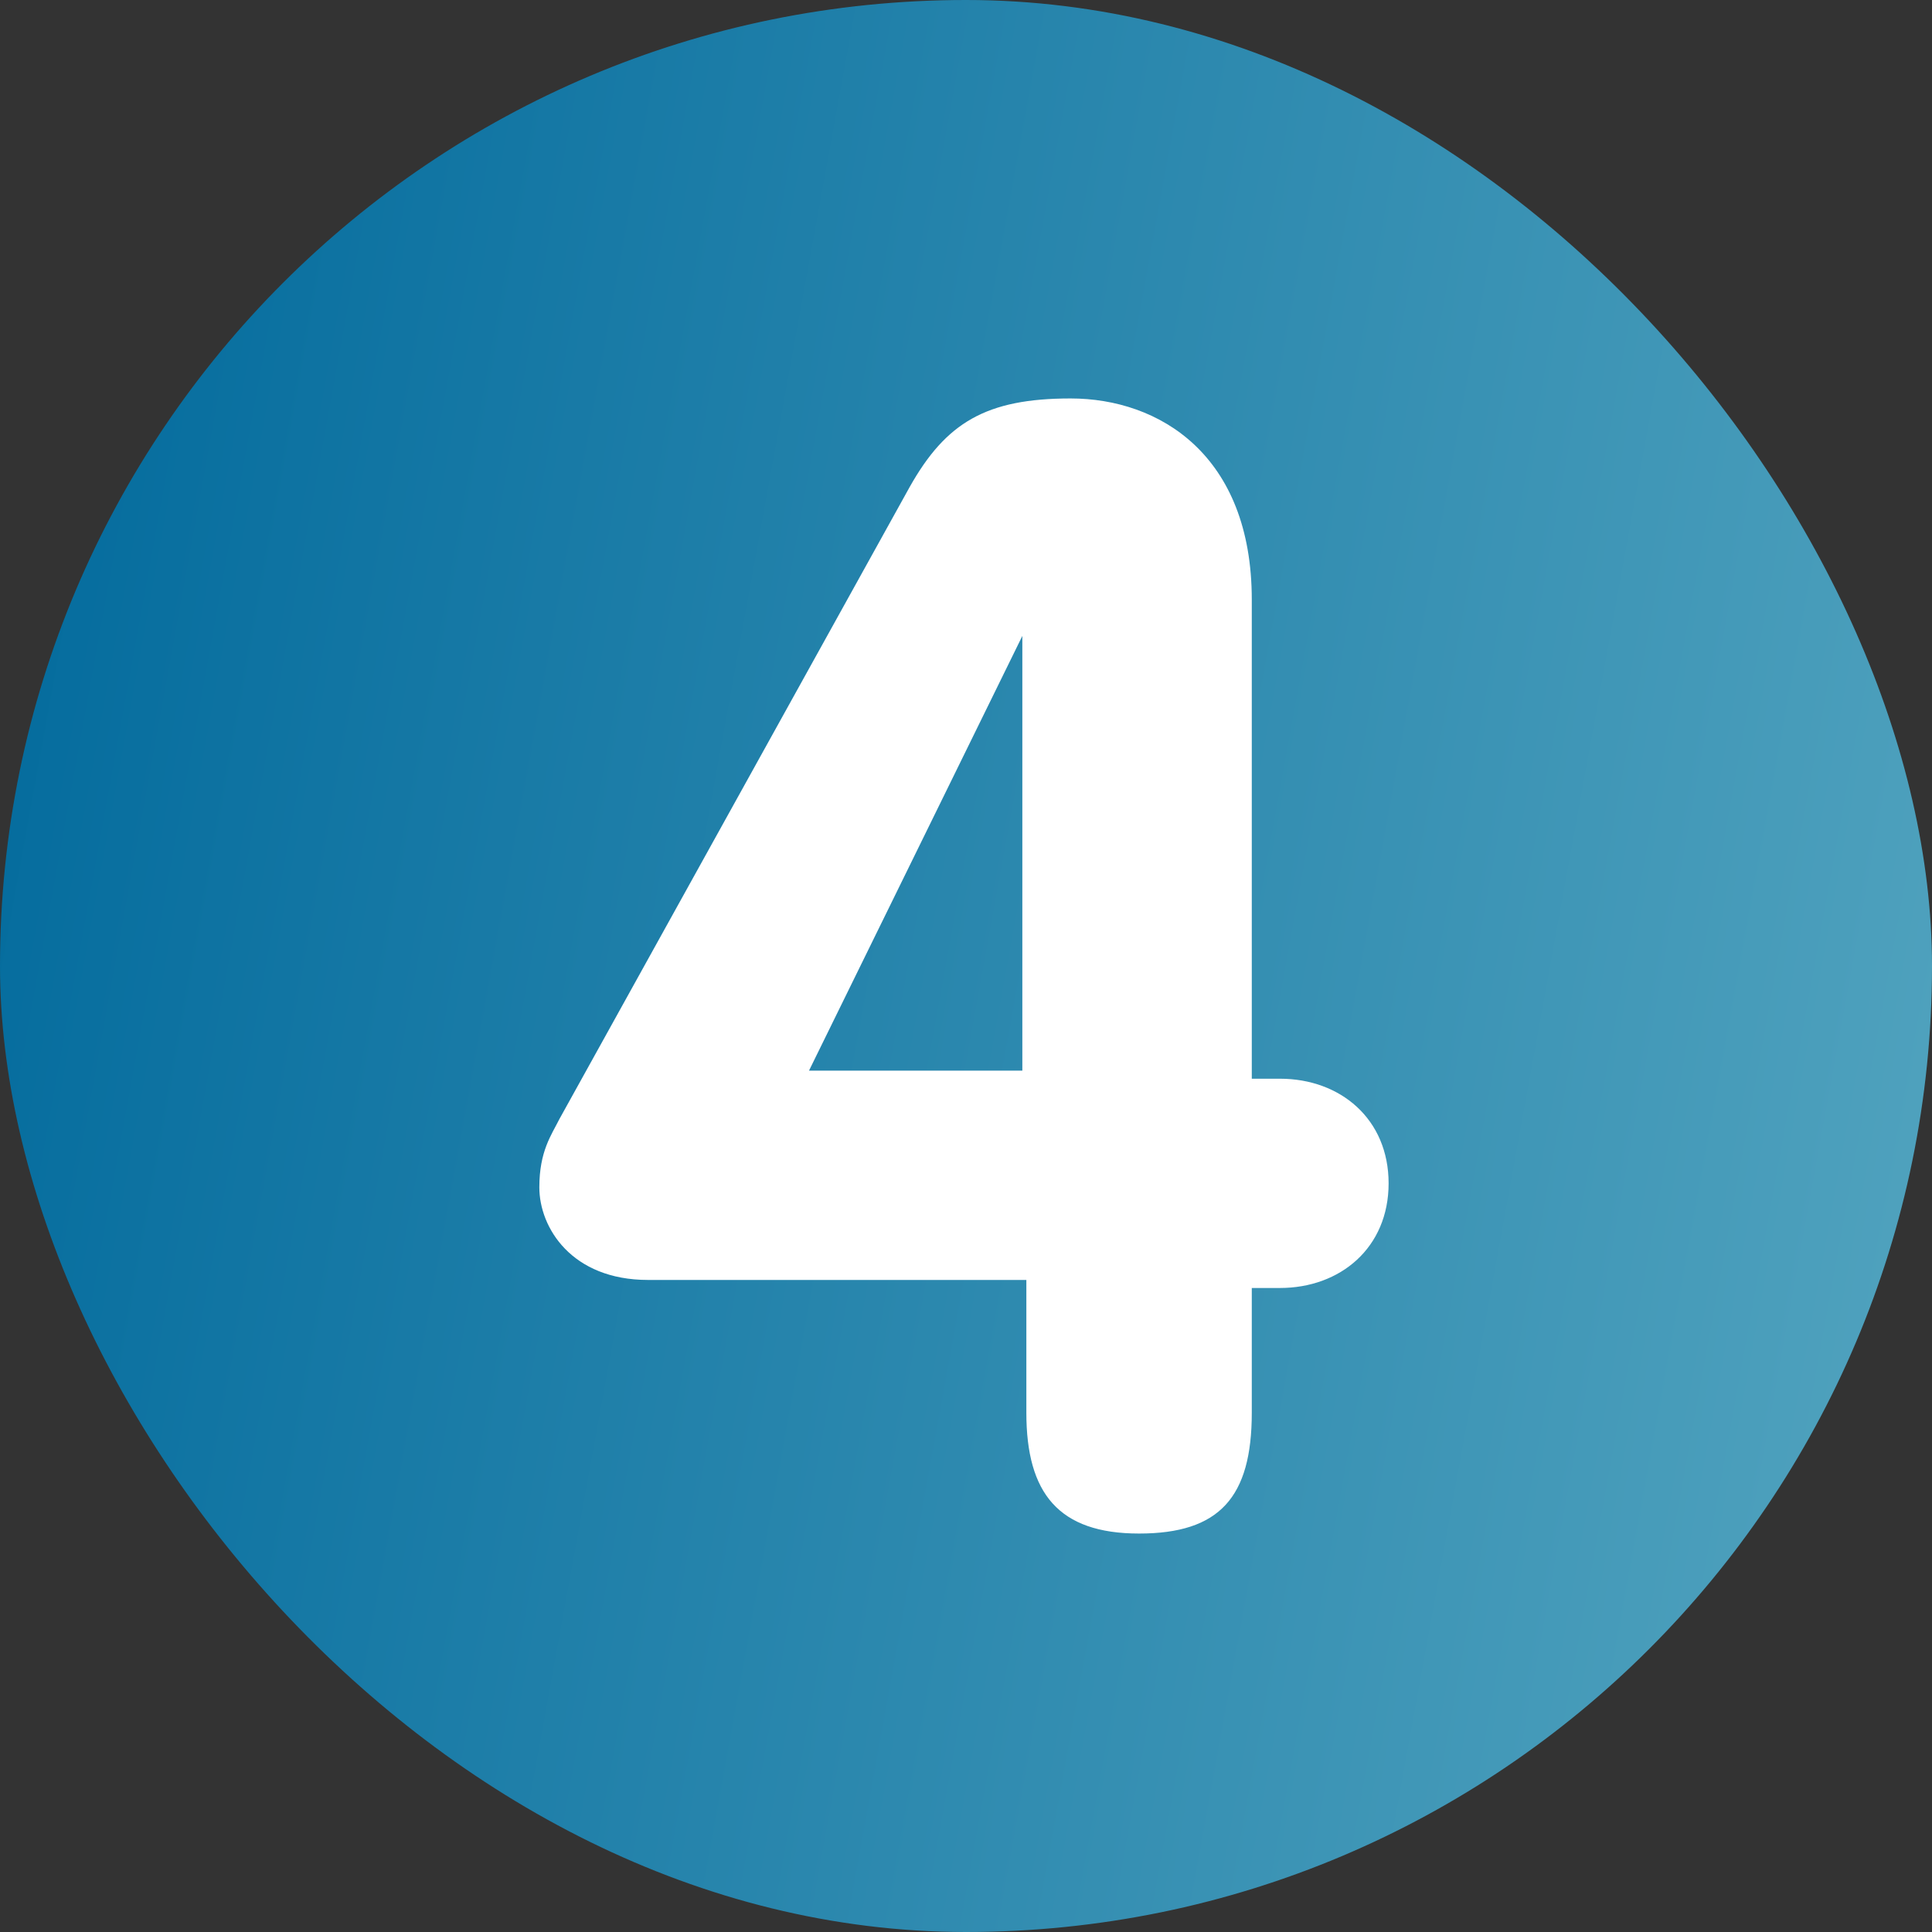
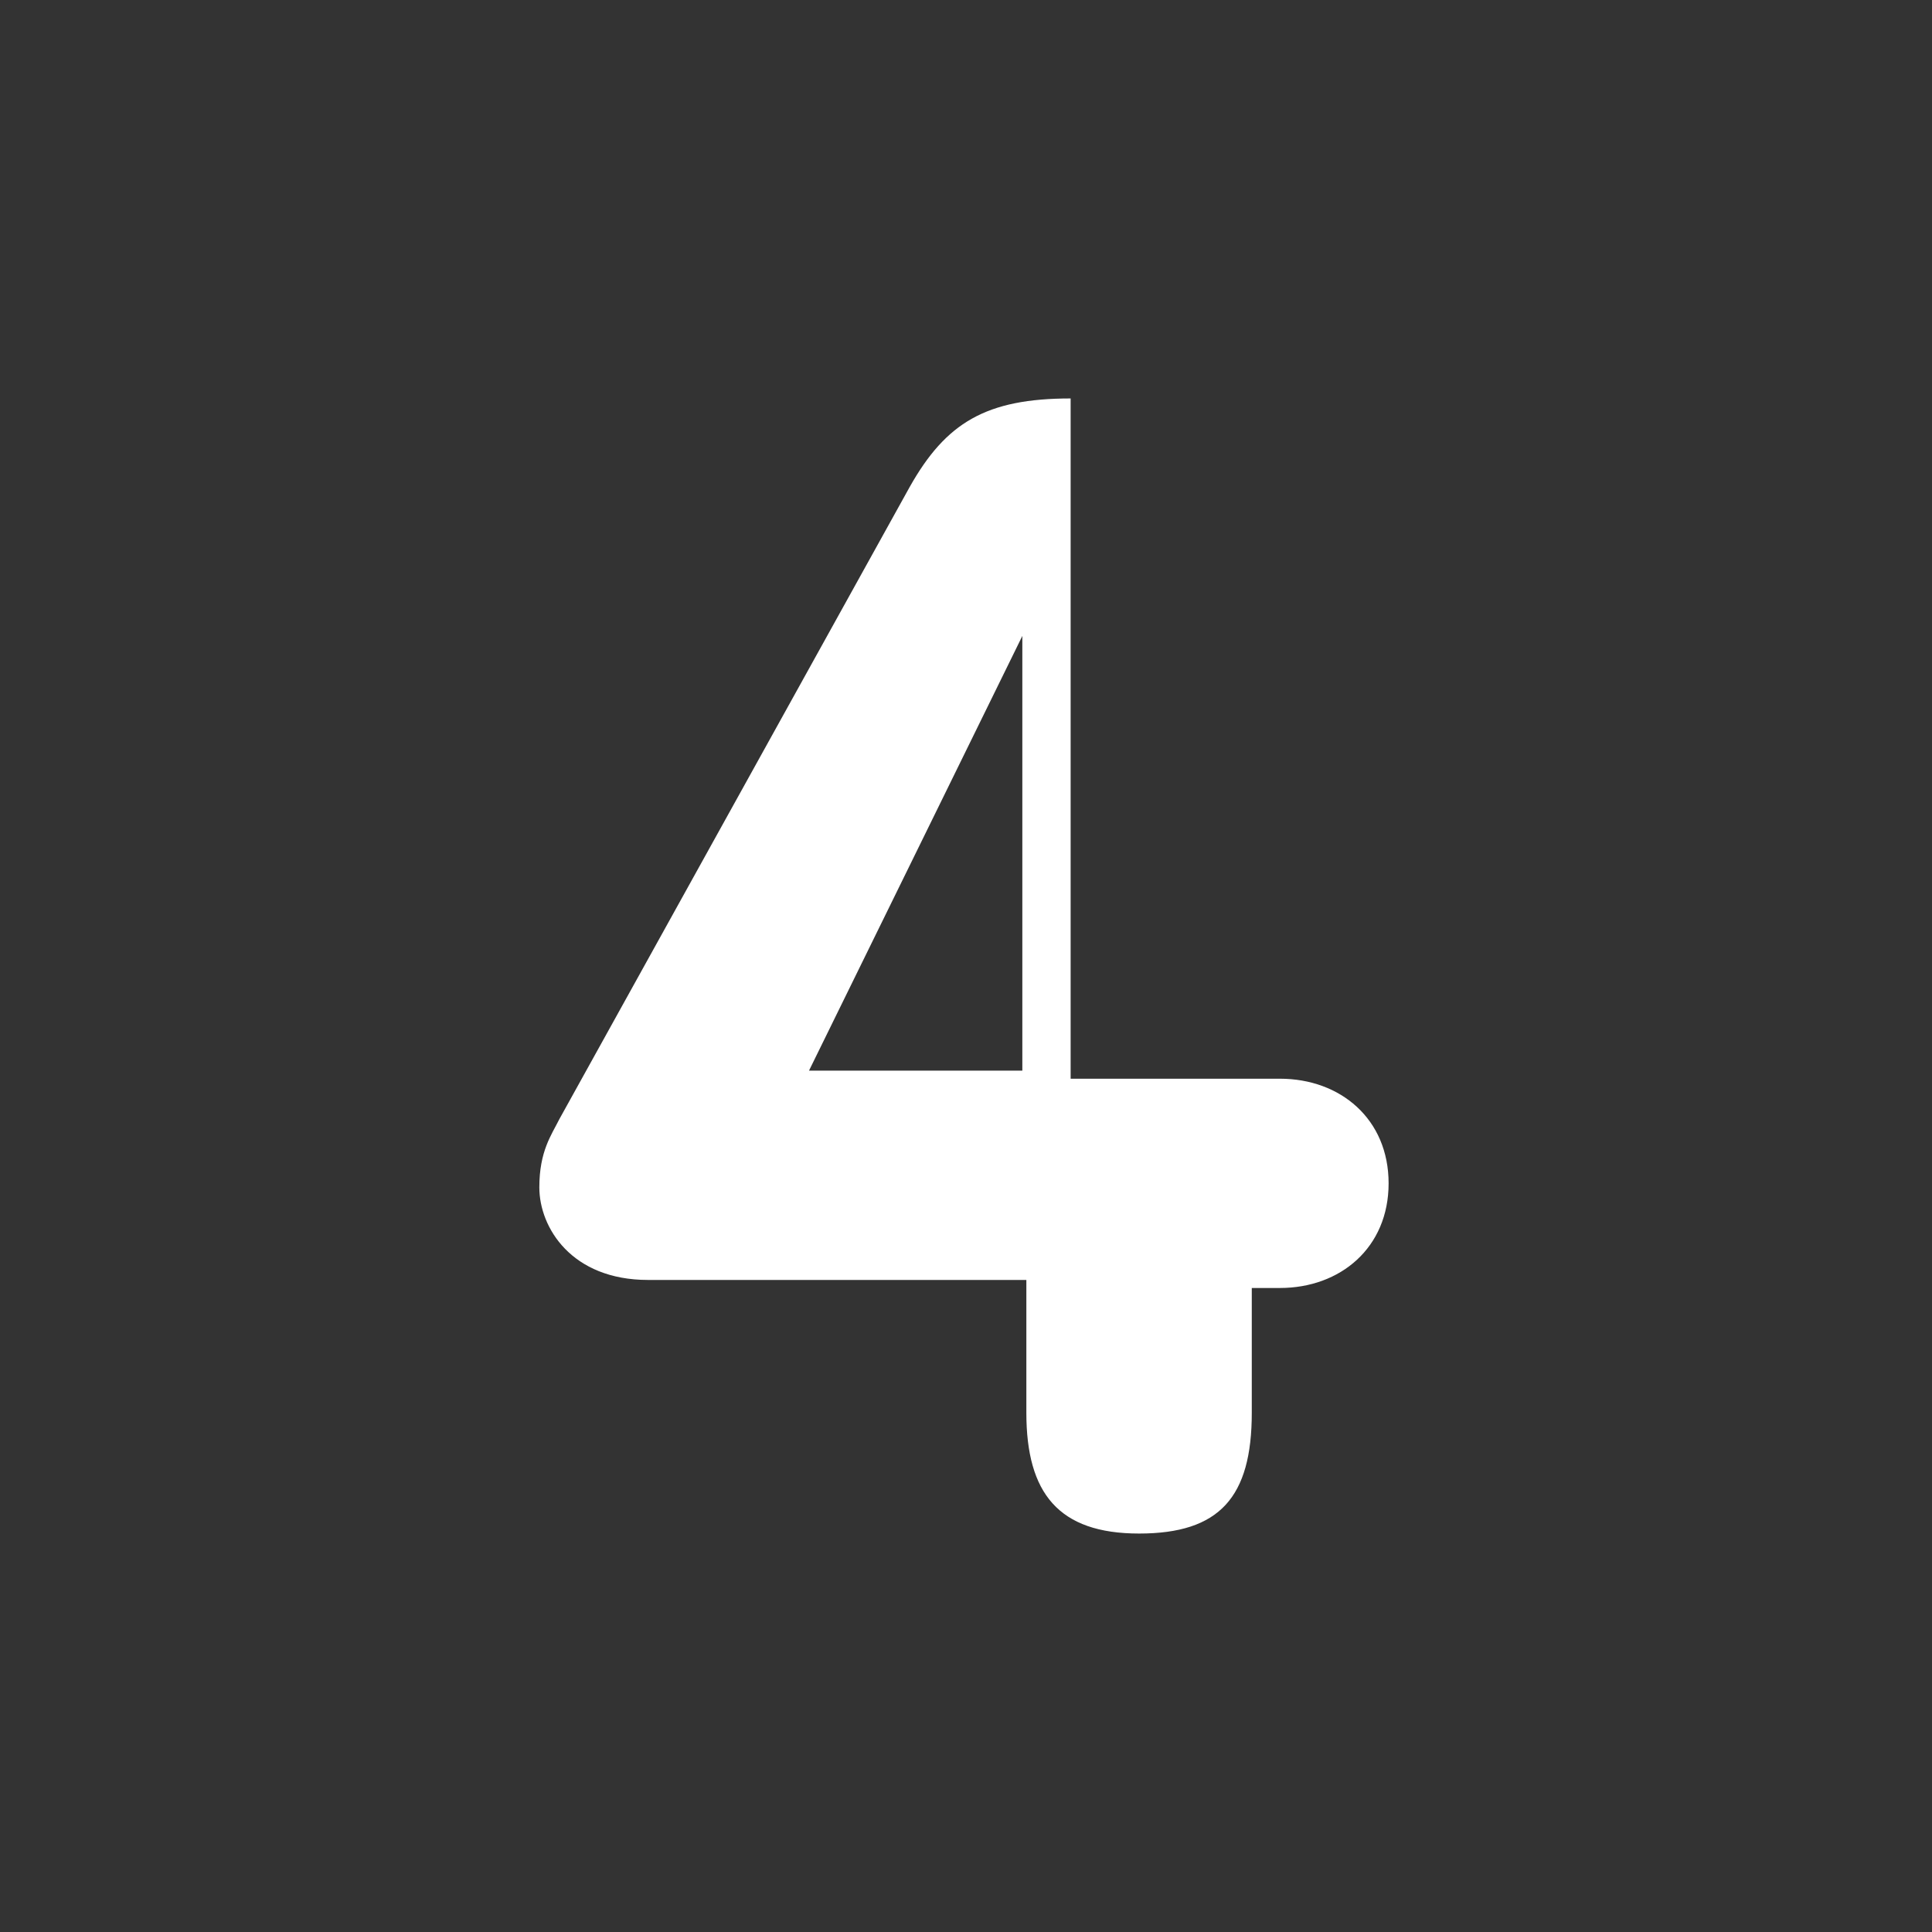
<svg xmlns="http://www.w3.org/2000/svg" width="50" height="50" viewBox="0 0 50 50" fill="none">
  <rect x="0" y="0" width="50" height="50" fill="#333333" stroke="none" />
-   <rect width="50" height="50" rx="25" fill="url(#paint0_linear_136_766)" />
-   <path d="M26.458 16.458L20.937 27.708H26.458V16.458ZM16.771 33.125C14.792 33.125 13.958 31.771 13.958 30.729C13.958 29.792 14.271 29.375 14.479 28.958L23.542 12.604C24.479 10.938 25.521 10.312 27.708 10.312C30 10.312 32.396 11.771 32.396 15.521V27.917H33.125C34.687 27.917 35.937 28.958 35.937 30.625C35.937 32.292 34.687 33.333 33.125 33.333H32.396V36.562C32.396 38.75 31.562 39.688 29.479 39.688C27.396 39.688 26.562 38.646 26.562 36.562V33.125C26.458 33.125 16.771 33.125 16.771 33.125Z" fill="white" />
+   <path d="M26.458 16.458L20.937 27.708H26.458V16.458ZM16.771 33.125C14.792 33.125 13.958 31.771 13.958 30.729C13.958 29.792 14.271 29.375 14.479 28.958L23.542 12.604C24.479 10.938 25.521 10.312 27.708 10.312V27.917H33.125C34.687 27.917 35.937 28.958 35.937 30.625C35.937 32.292 34.687 33.333 33.125 33.333H32.396V36.562C32.396 38.75 31.562 39.688 29.479 39.688C27.396 39.688 26.562 38.646 26.562 36.562V33.125C26.458 33.125 16.771 33.125 16.771 33.125Z" fill="white" />
  <defs>
    <linearGradient id="paint0_linear_136_766" x1="9.09415e-08" y1="11.722" x2="60.571" y2="22.735" gradientUnits="userSpaceOnUse">
      <stop stop-color="#036B9D" />
      <stop offset="1" stop-color="#5CABC3" />
    </linearGradient>
  </defs>
</svg>